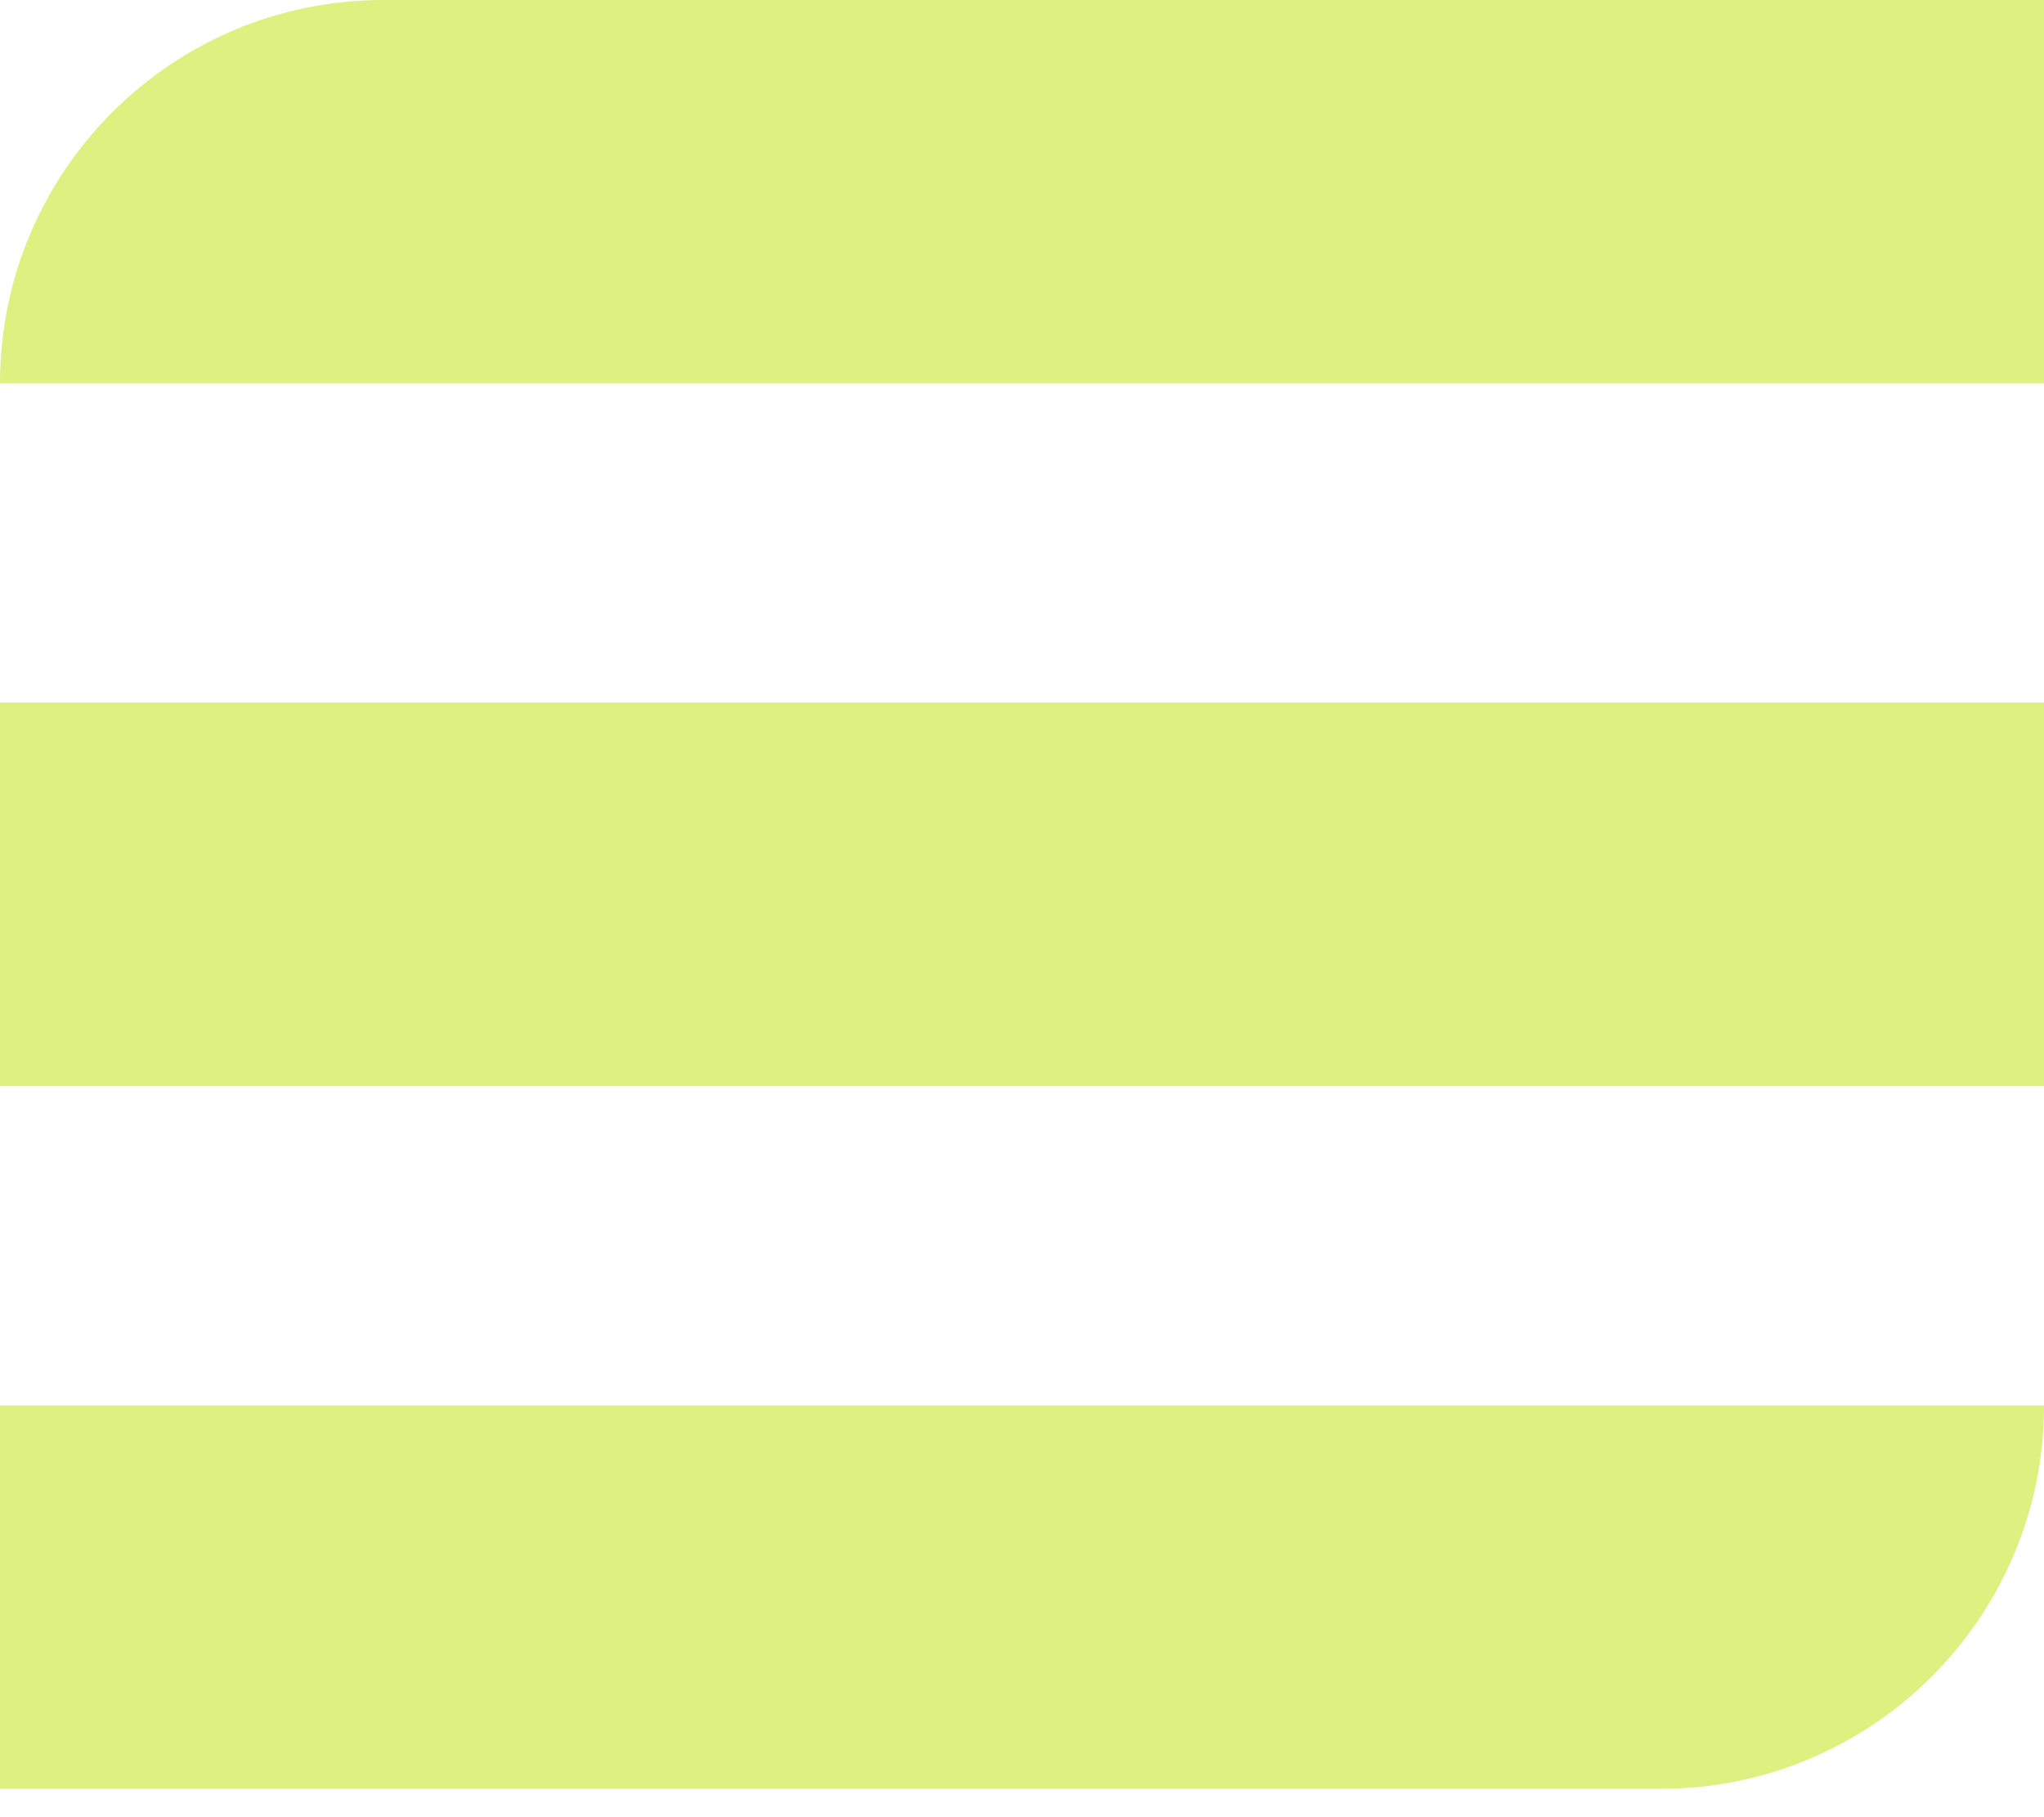
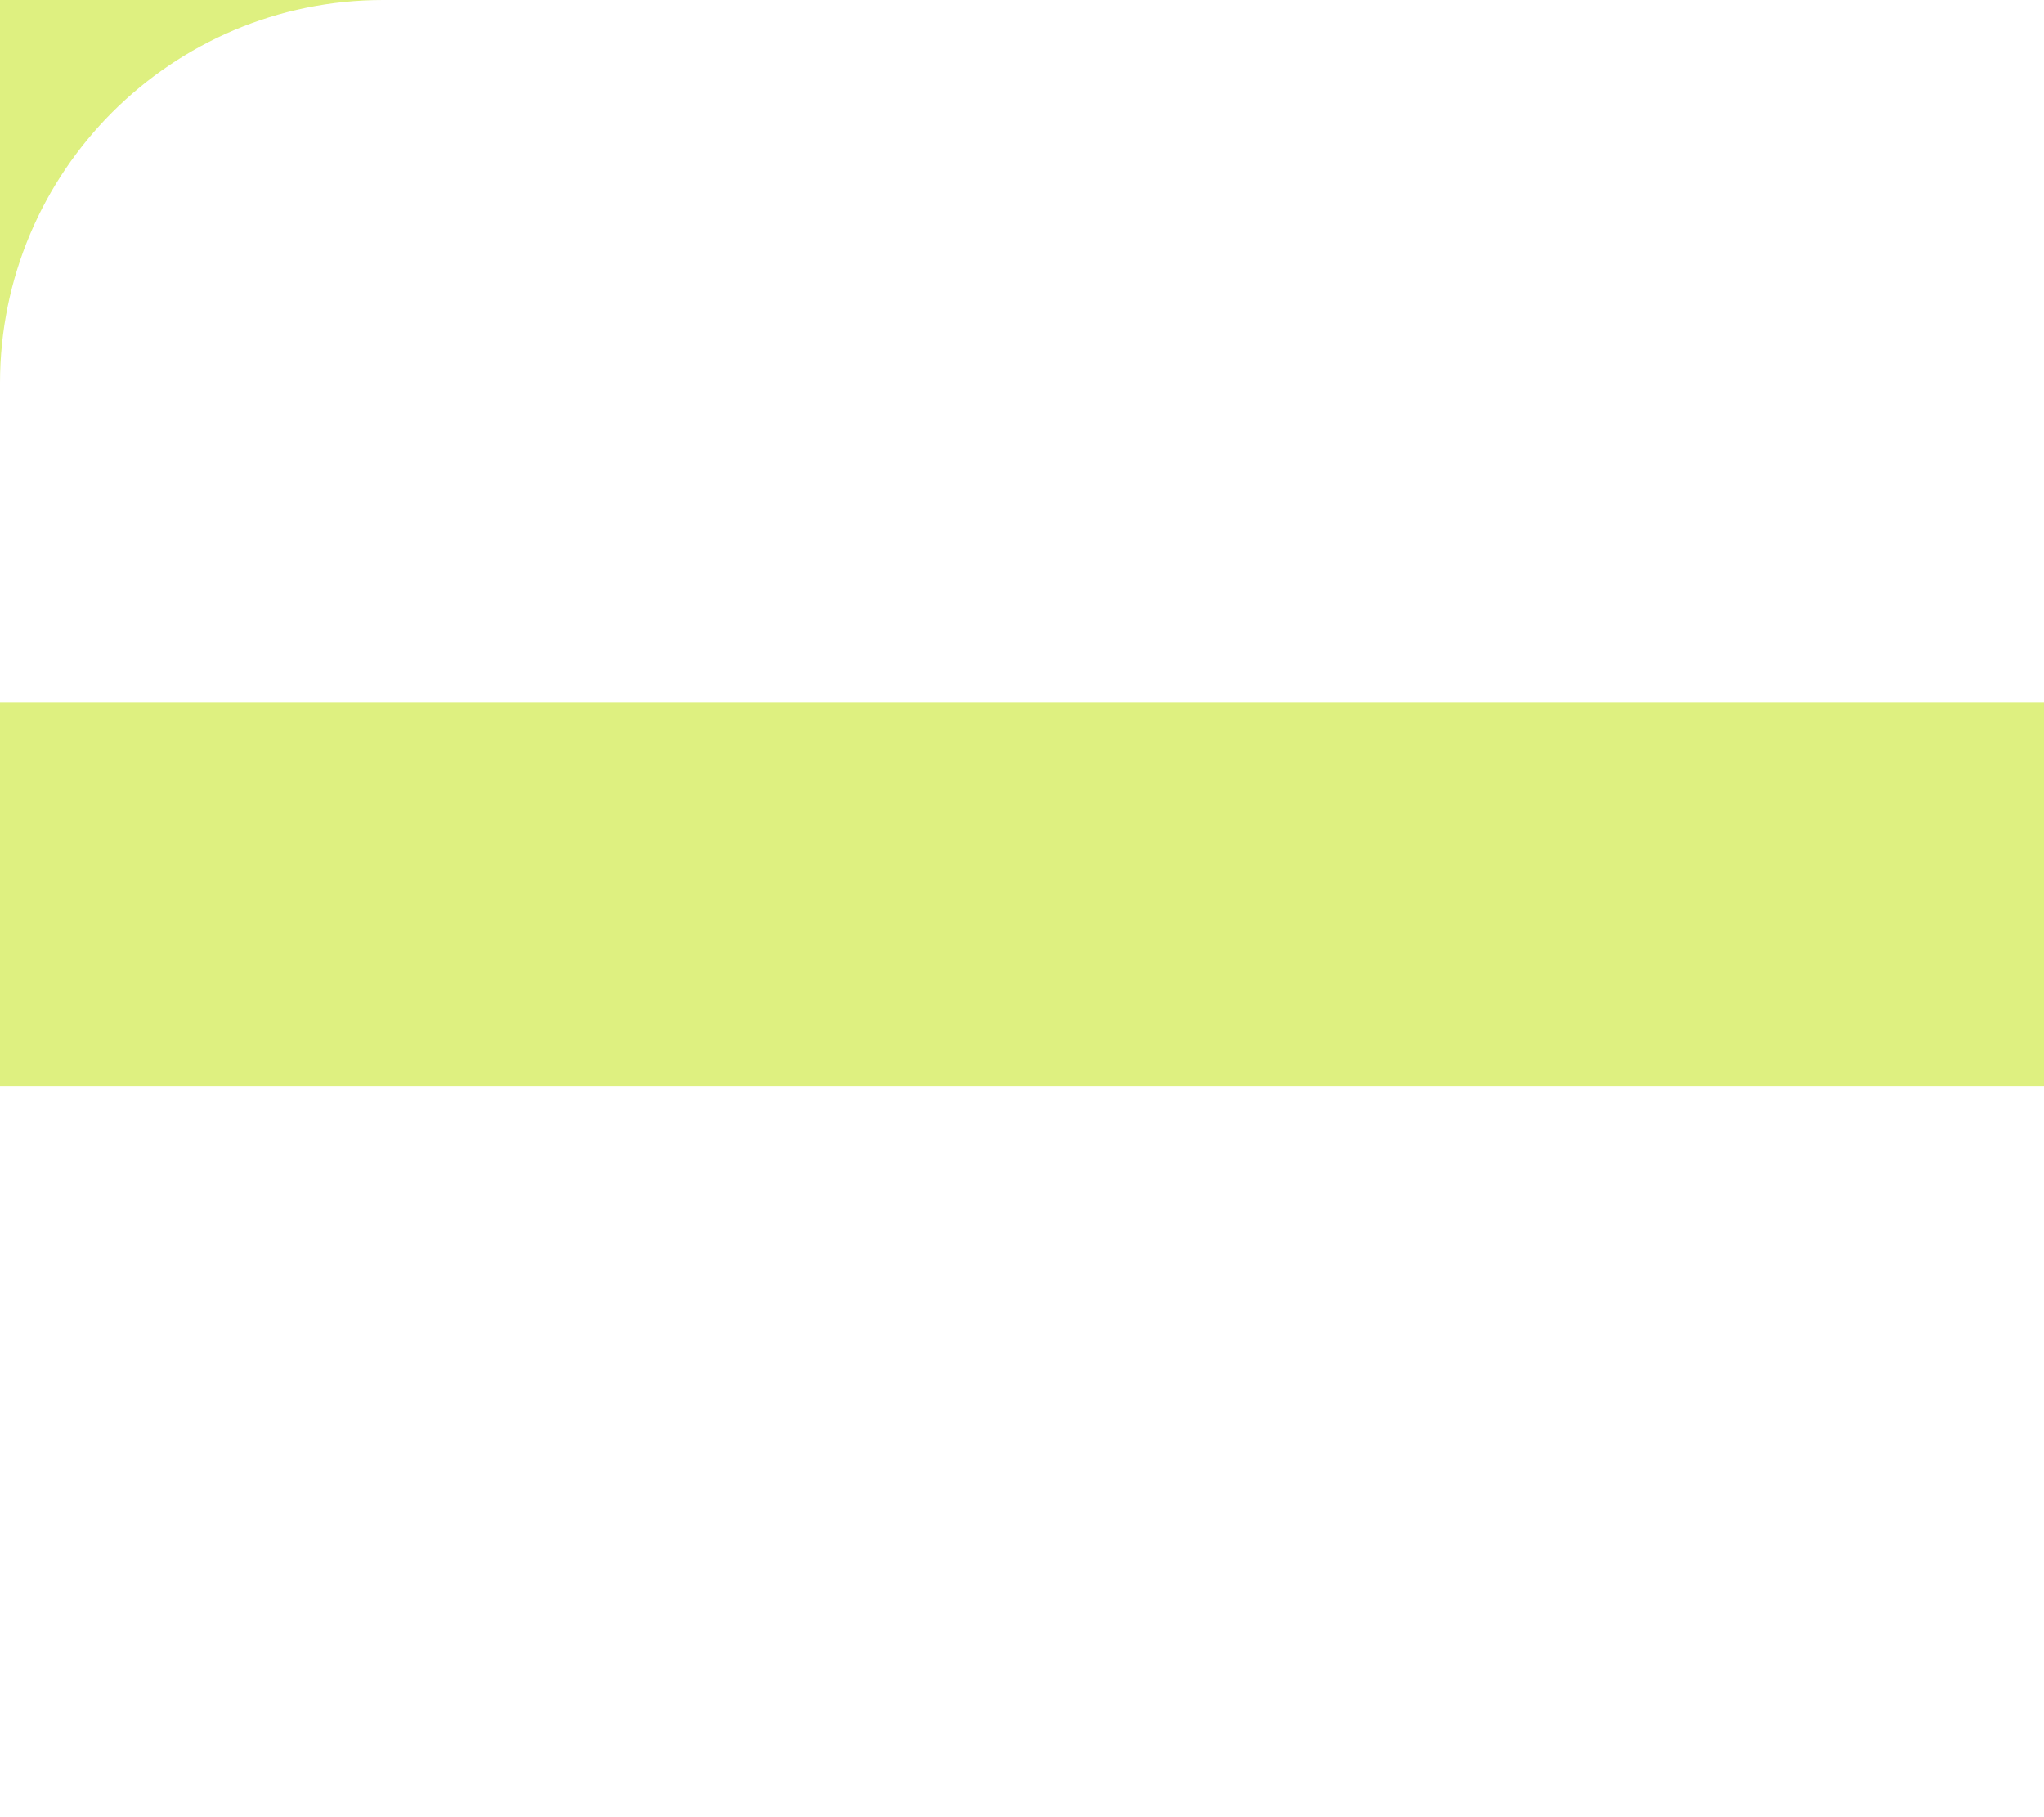
<svg xmlns="http://www.w3.org/2000/svg" width="36" height="32" viewBox="0 0 36 32" fill="none">
-   <path d="M0 6.75C0 3.022 3.022 0 6.75 0H36V6.75H0Z" fill="#DEF080" />
+   <path d="M0 6.75C0 3.022 3.022 0 6.75 0H36H0Z" fill="#DEF080" />
  <rect y="12.375" width="36" height="6.75" fill="#DEF080" />
-   <rect y="12.375" width="36" height="6.75" fill="#DEF080" />
-   <path d="M0 24.75H36C36 28.478 32.978 31.5 29.25 31.5H0V24.75Z" fill="#DEF080" />
</svg>